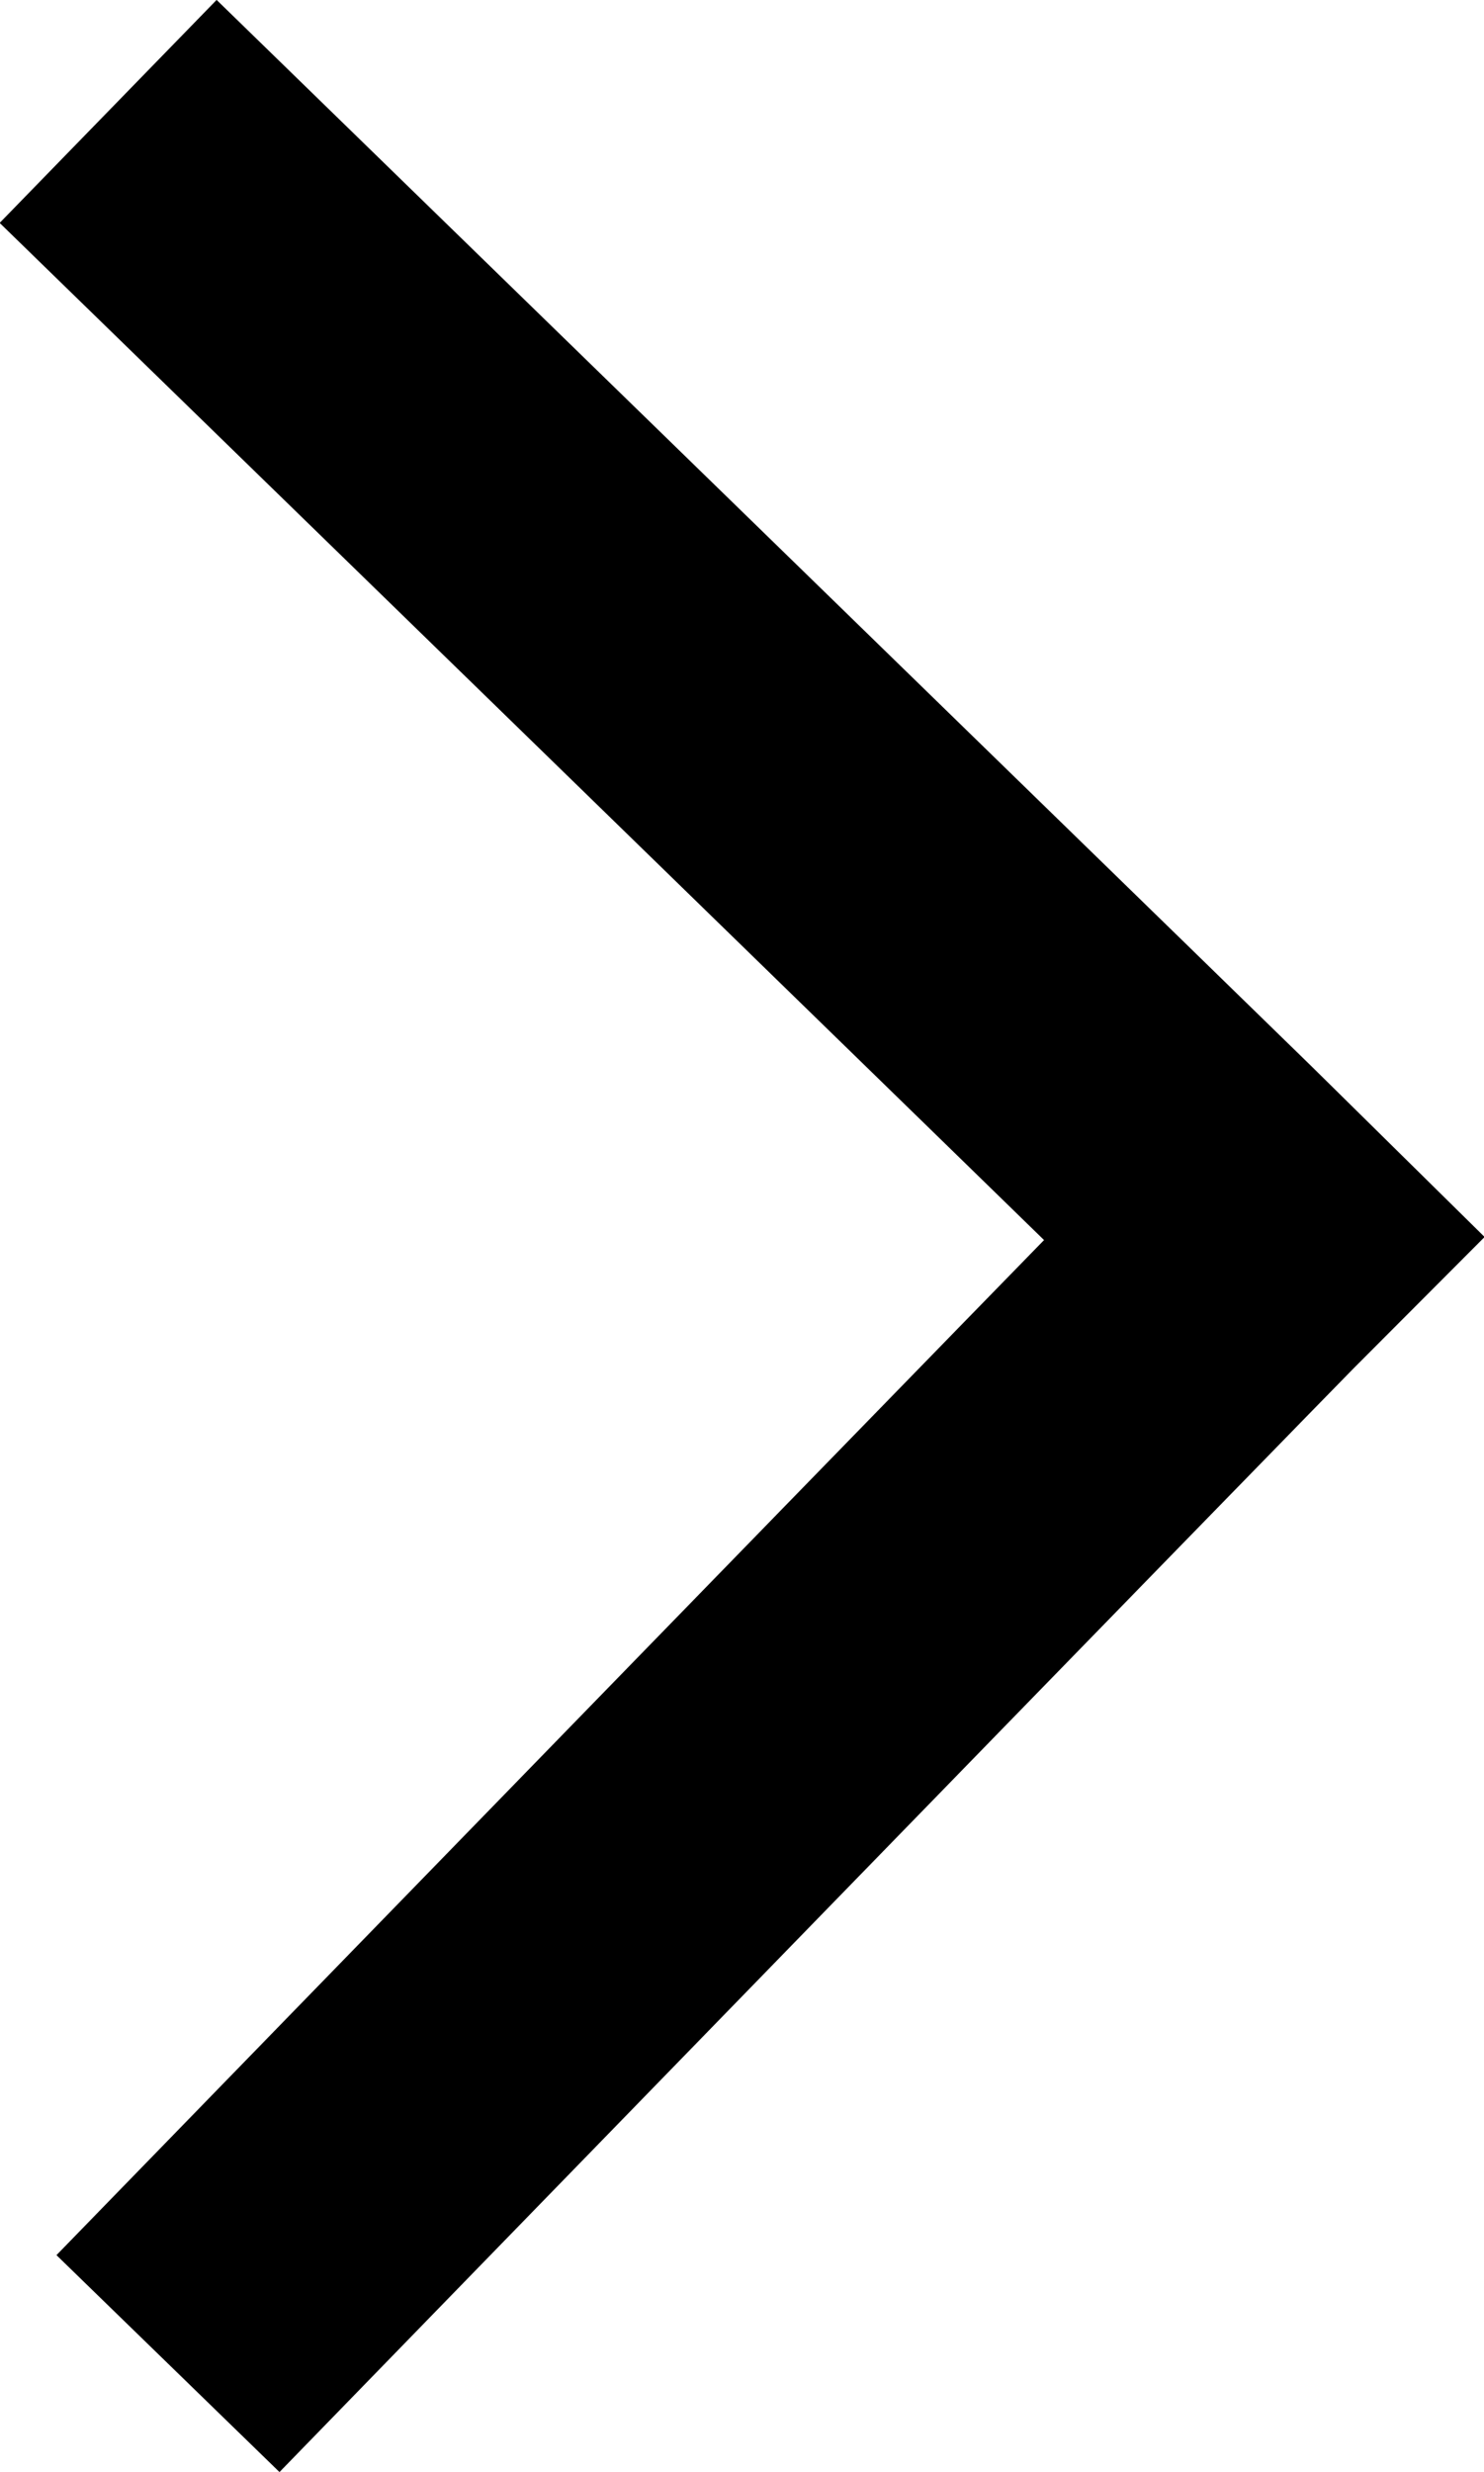
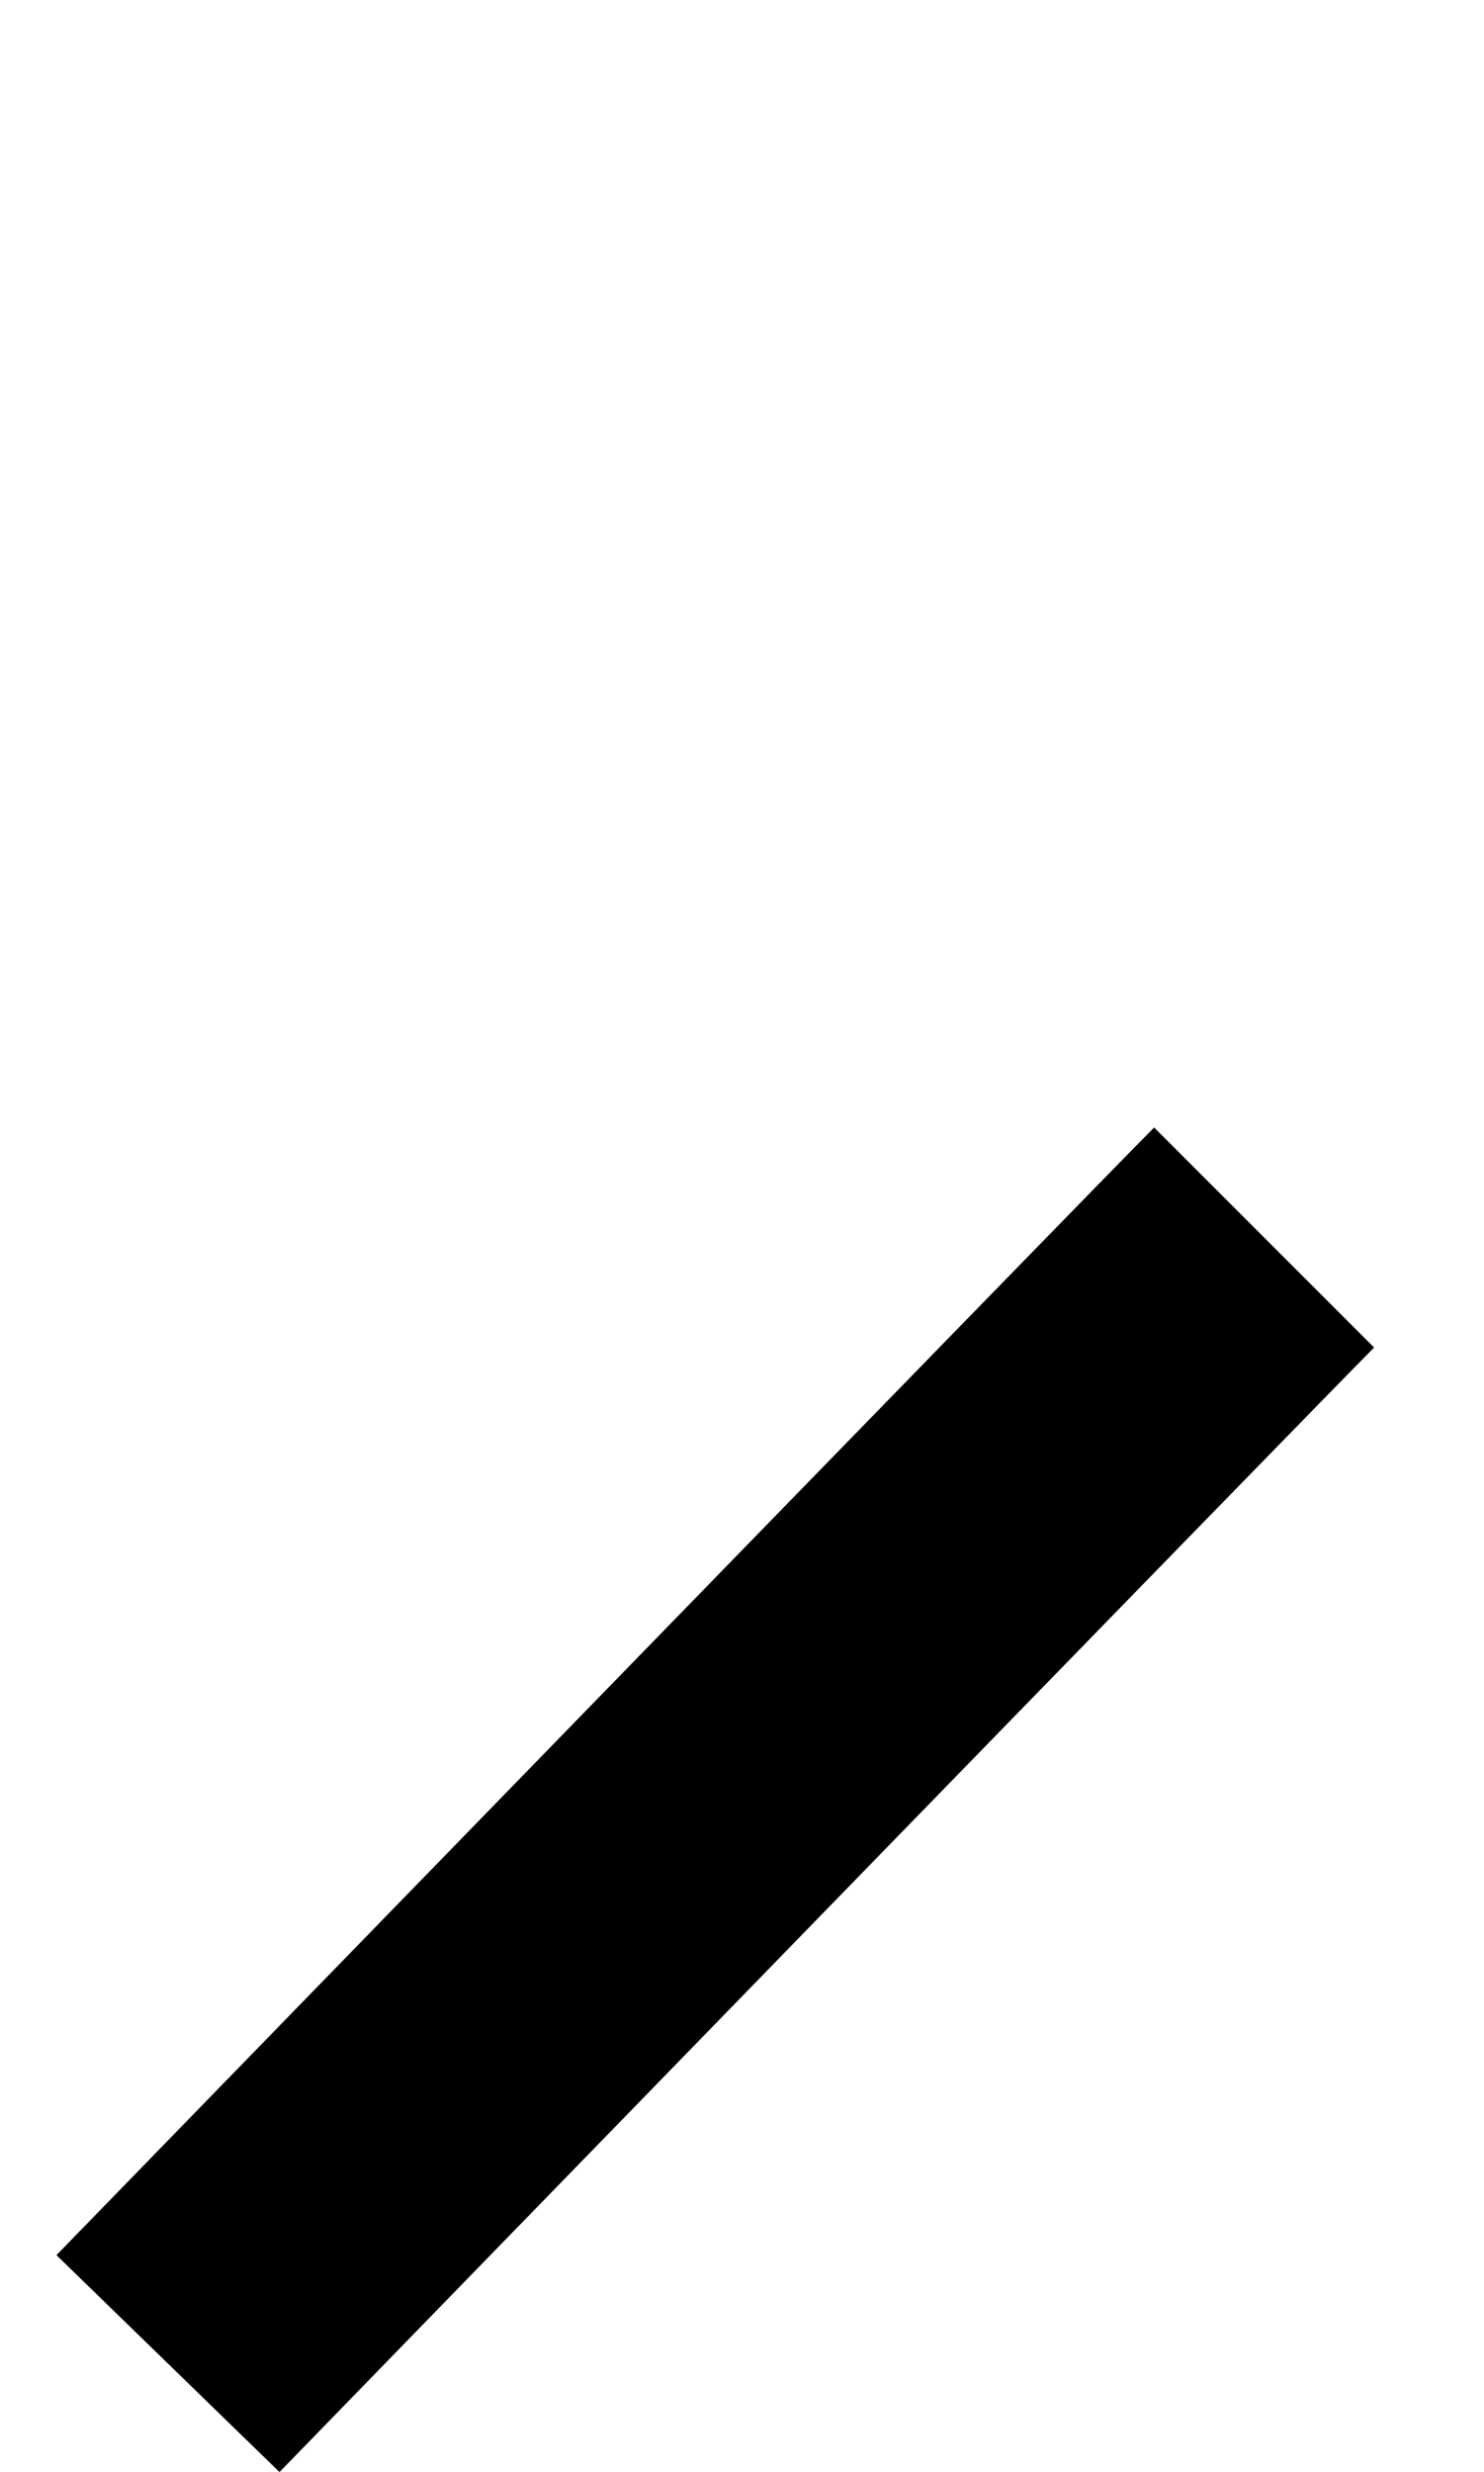
<svg xmlns="http://www.w3.org/2000/svg" id="Livello_1" data-name="Livello 1" viewBox="0 0 41.17 68.56">
  <defs>
    <style>.cls-1{fill:none;stroke:#000;stroke-miterlimit:10;stroke-width:8.63px;}</style>
  </defs>
-   <path class="cls-1" d="M4.66,65.55s28.88-29.7,30.41-31.23C34,33.26,3,3.09,3,3.09" />
+   <path class="cls-1" d="M4.66,65.55s28.88-29.7,30.41-31.23" />
</svg>